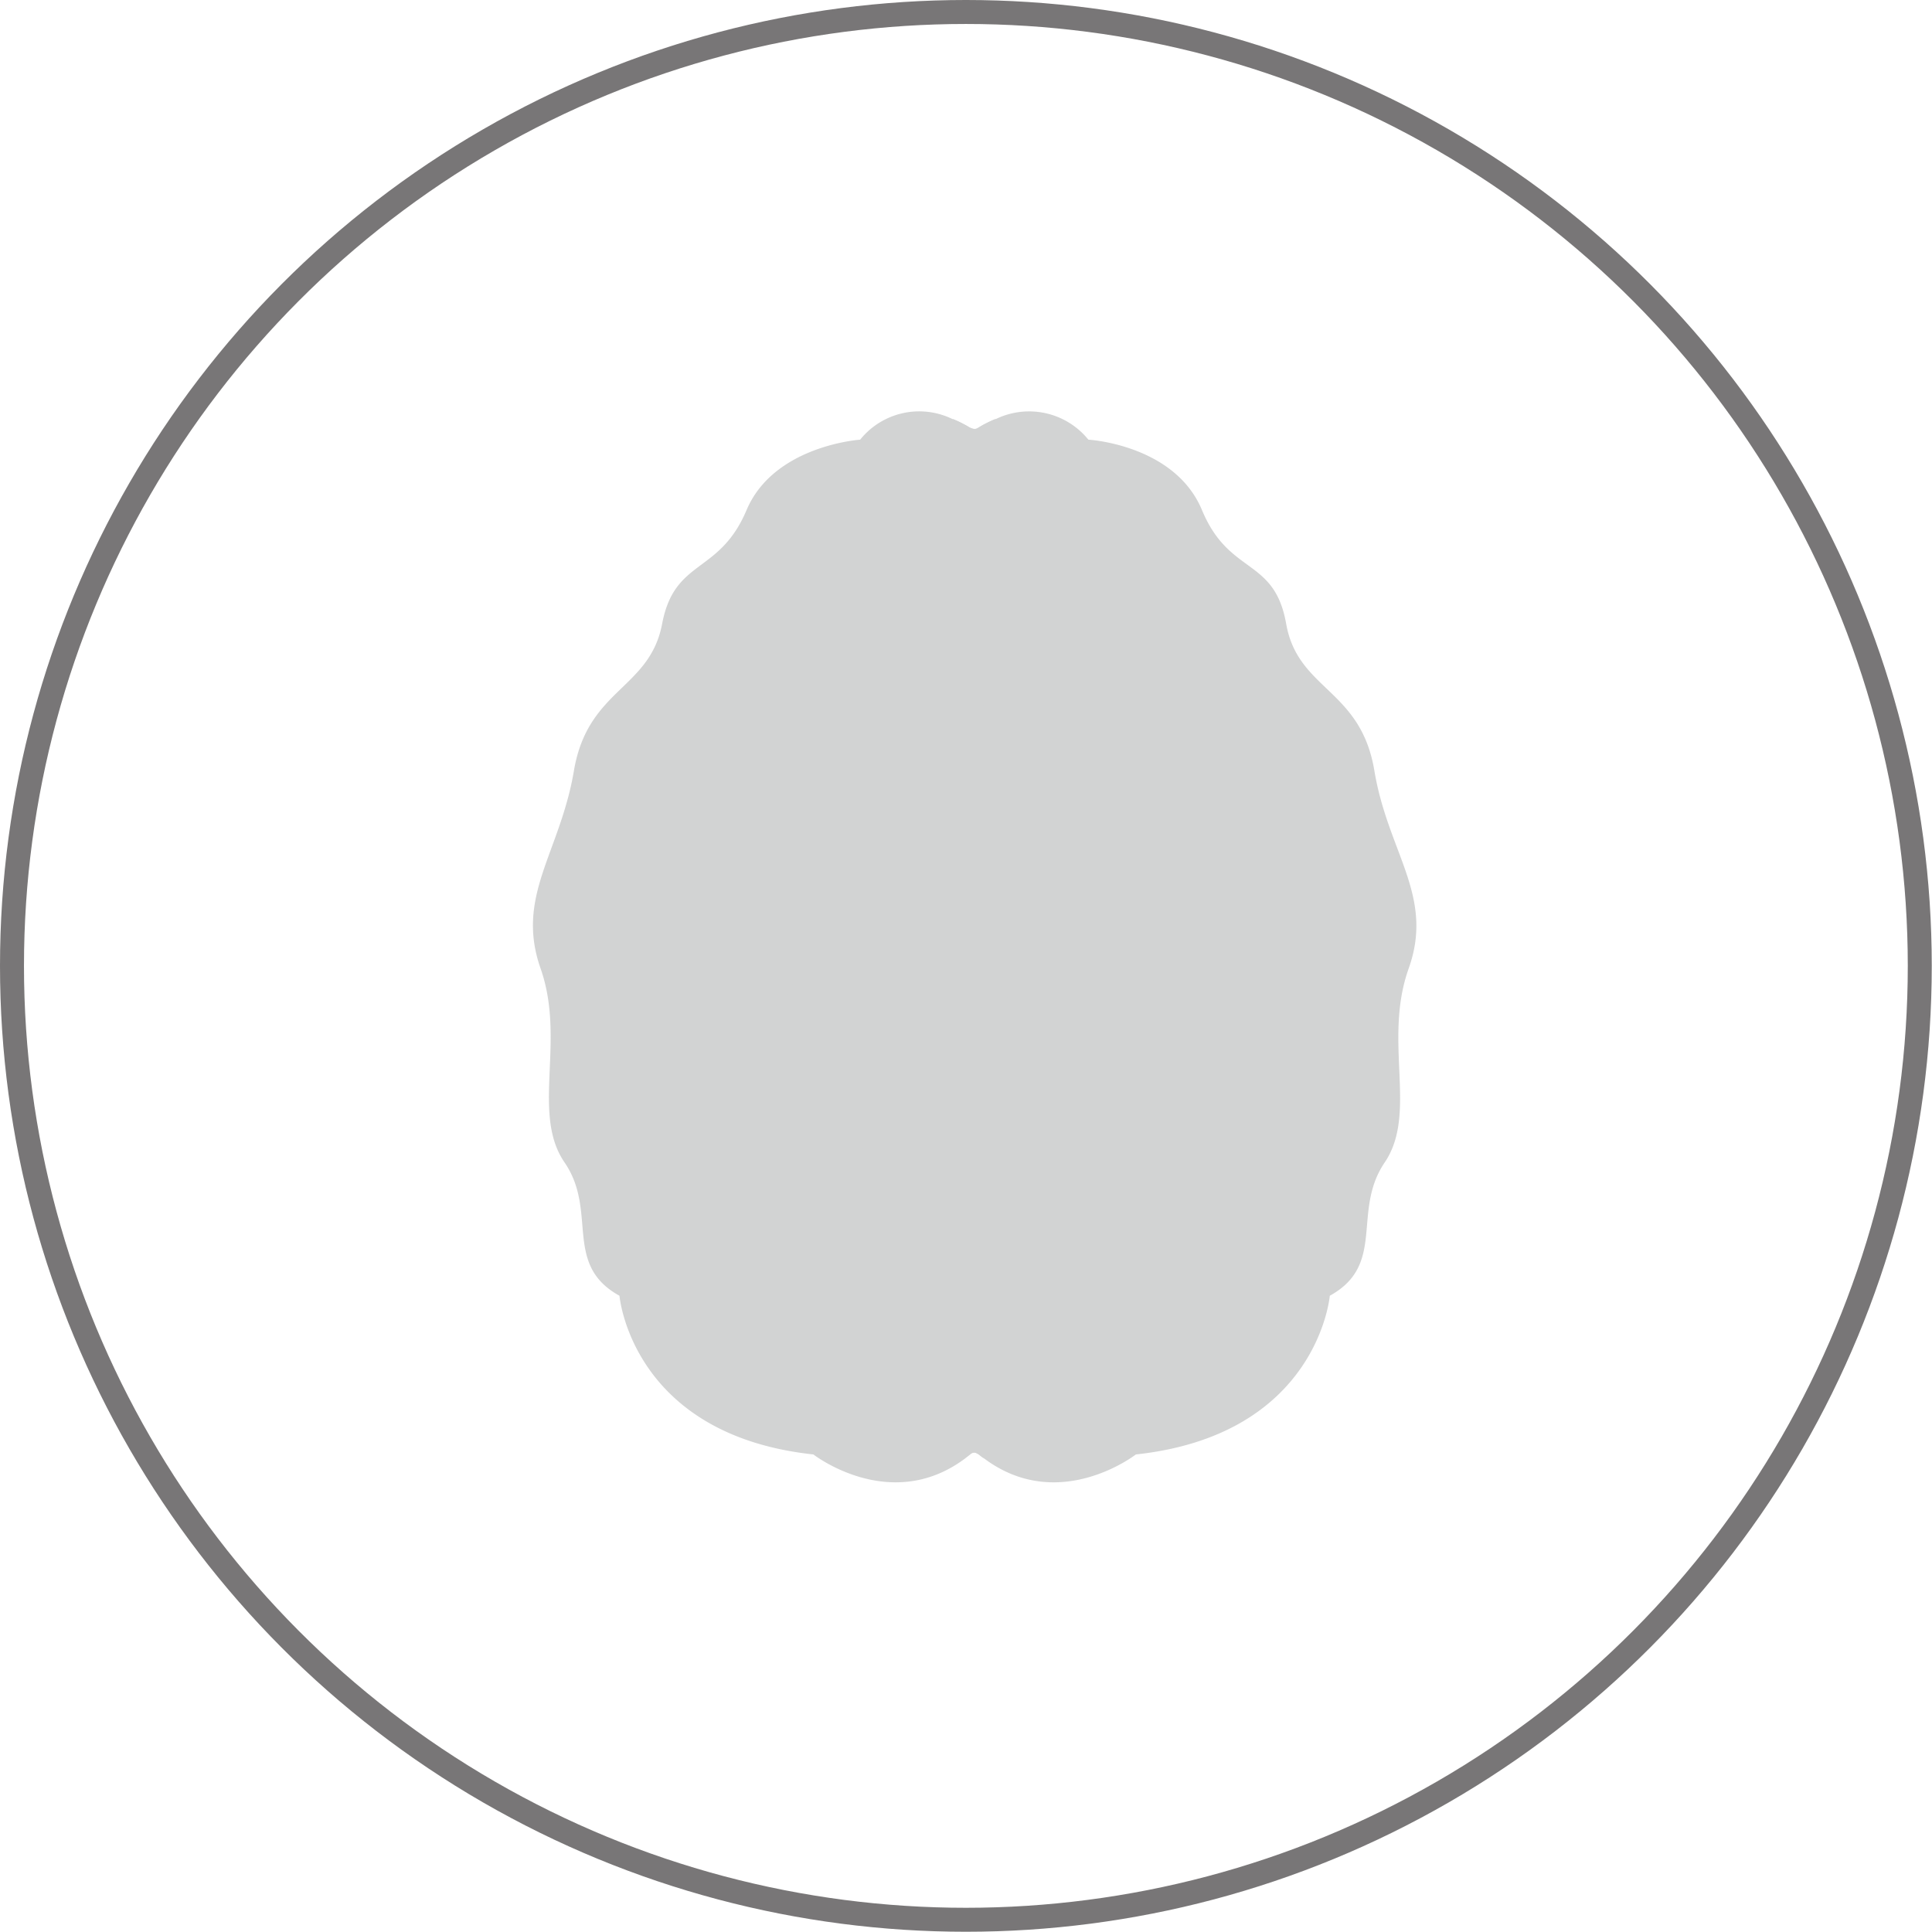
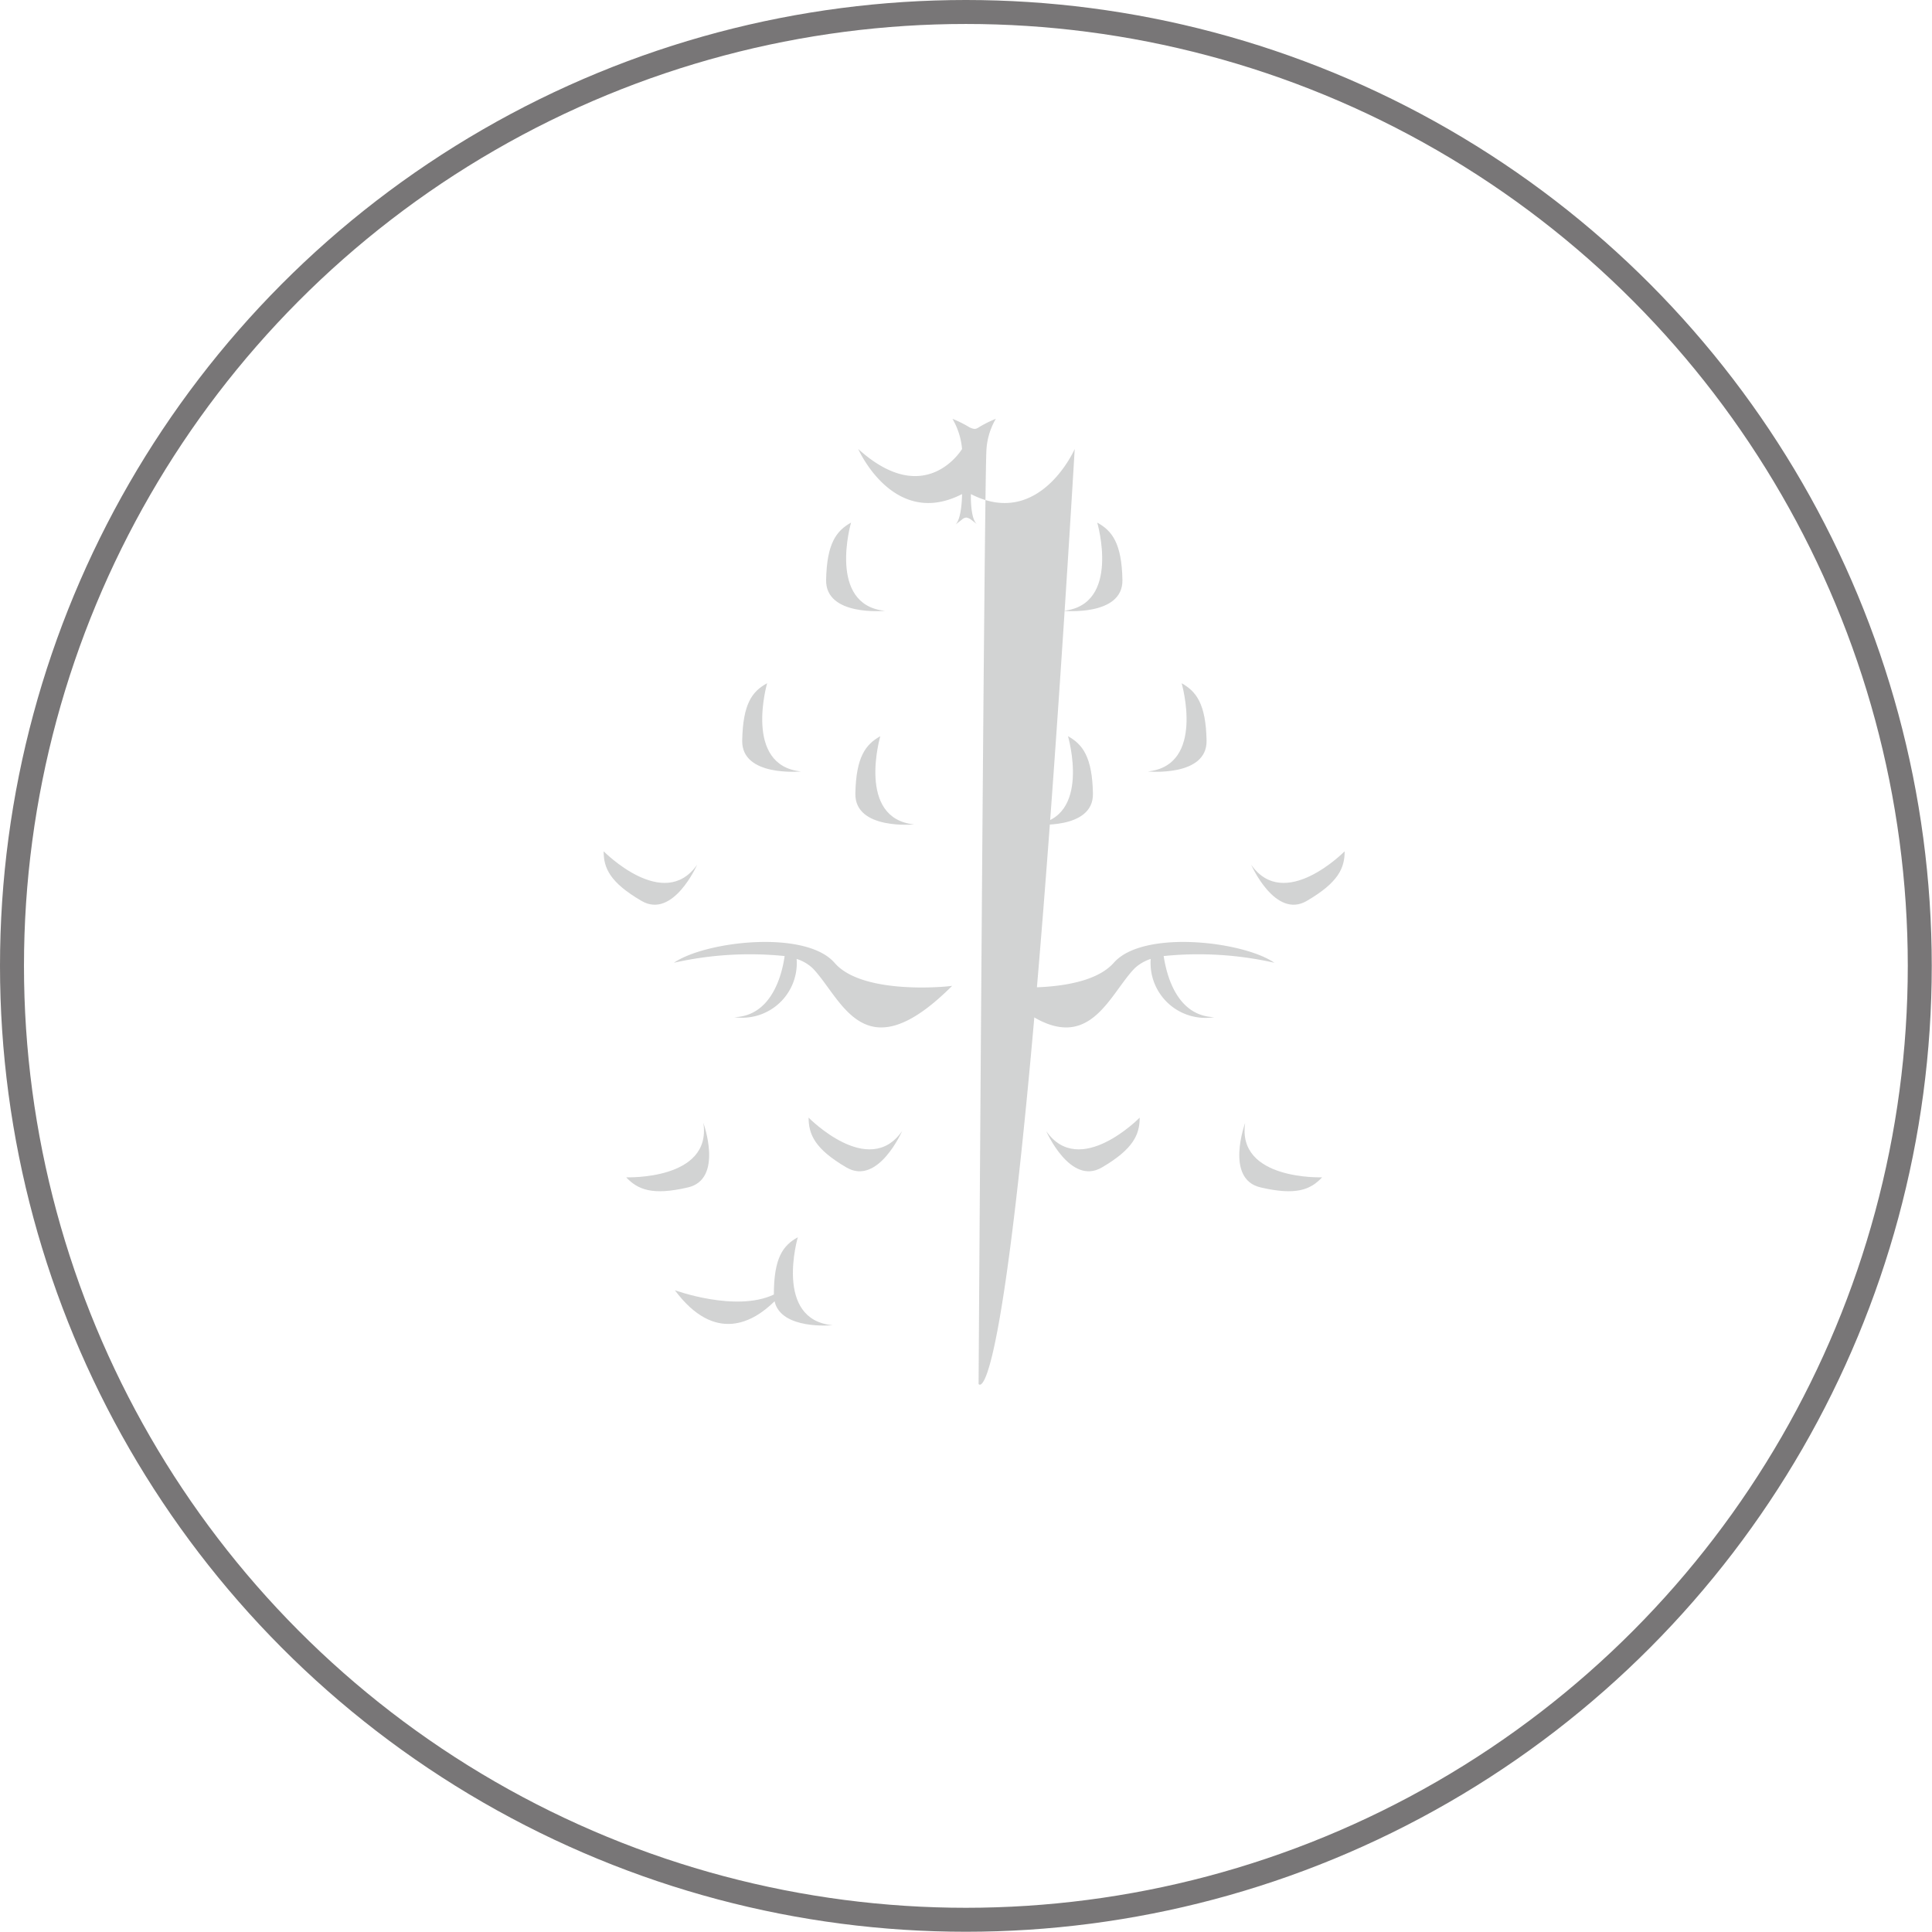
<svg xmlns="http://www.w3.org/2000/svg" viewBox="0 0 80.59 80.59">
  <defs>
    <style>.cls-1{isolation:isolate;}.cls-2{opacity:0.61;}.cls-3,.cls-4{fill:#b5b7b7;}.cls-4{mix-blend-mode:multiply;}.cls-5{fill:none;stroke:#231f20;stroke-miterlimit:10;}</style>
  </defs>
  <title>brain</title>
  <g class="cls-1">
    <g id="Layer_2" data-name="Layer 2">
      <g id="Layer_103" data-name="Layer 103">
        <g class="cls-2">
-           <path class="cls-3" d="M57.33,32.15c-.57-3.43-3.19-3.35-3.68-6.13s-2.37-2-3.51-4.74-4.74-2.94-4.74-2.94a3.18,3.18,0,0,0-3.86-.86,4.87,4.87,0,0,0-.72.36c-.12.08-.19.08-.37,0a4.87,4.87,0,0,0-.72-.36,3.16,3.16,0,0,0-3.85.86s-3.6.24-4.74,2.94-3,2-3.52,4.74-3.1,2.7-3.68,6.13-2.45,5.23-1.39,8.25-.4,6.05,1,8.09-.08,4.25,2.29,5.56c0,0,.49,5.8,8.09,6.62,0,0,3.17,2.47,6.27.21l.27-.21a.28.28,0,0,1,.19-.08.51.51,0,0,1,.18.08l.27.21c3.1,2.26,6.27-.21,6.27-.21,7.6-.82,8.09-6.62,8.09-6.62,2.37-1.31.9-3.51,2.29-5.56s-.08-5.06,1-8.09S57.9,35.58,57.33,32.15Z" />
          <path class="cls-4" d="M35.5,21.8s-1,3.43,1.41,3.68c0,0-2.48.24-2.45-1.29S34.89,22.14,35.5,21.8Z" />
          <path class="cls-4" d="M32,28.5s-1,3.43,1.41,3.68c0,0-2.48.24-2.45-1.29S31.37,28.84,32,28.5Z" />
          <path class="cls-4" d="M25.18,35.51s2.51,2.55,3.9.56c0,0-1,2.28-2.32,1.51S25.18,36.21,25.18,35.51Z" />
          <path class="cls-4" d="M33.73,46.62s2.51,2.56,3.9.56c0,0-1,2.29-2.32,1.52S33.73,47.32,33.73,46.62Z" />
          <path class="cls-4" d="M26.12,49.11s3.58.13,3.22-2.27c0,0,.85,2.34-.64,2.69S26.6,49.62,26.12,49.11Z" />
          <path class="cls-4" d="M36.72,30.71s-1,3.43,1.41,3.68c0,0-2.48.24-2.45-1.29S36.11,31.05,36.72,30.71Z" />
          <path class="cls-4" d="M34.81,40.16c-1.22-1.39-5.39-.9-6.7,0a14.36,14.36,0,0,1,4.62-.28c-.11.78-.54,2.5-2.1,2.55A2.28,2.28,0,0,0,33.23,40a1.73,1.73,0,0,1,.68.4c1.23,1.29,2.13,4.4,5.81.72C39.72,41.14,36,41.55,34.81,40.16Z" />
          <path class="cls-4" d="M33.28,51.61c-.62.34-1,.86-1,2.39h0c-1.59.75-4.13-.18-4.13-.18,1.68,2.25,3.28,1.33,4.16.46.27,1.21,2.42,1,2.42,1C32.27,55.05,33.28,51.61,33.28,51.61Z" />
          <path class="cls-4" d="M45.77,21.8s1,3.43-1.41,3.68c0,0,2.49.24,2.46-1.29S46.39,22.14,45.77,21.8Z" />
          <path class="cls-4" d="M49.29,28.5s1,3.43-1.41,3.68c0,0,2.48.24,2.45-1.29S49.9,28.84,49.29,28.5Z" />
          <path class="cls-4" d="M56.09,35.51s-2.51,2.55-3.9.56c0,0,1,2.28,2.32,1.51S56.09,36.21,56.09,35.51Z" />
          <path class="cls-4" d="M47.54,46.62s-2.51,2.56-3.9.56c0,0,1,2.29,2.32,1.52S47.54,47.32,47.54,46.62Z" />
          <path class="cls-4" d="M55.15,49.11s-3.57.13-3.21-2.27c0,0-.86,2.34.64,2.69S54.67,49.62,55.15,49.11Z" />
          <path class="cls-4" d="M44.55,30.71s1,3.43-1.41,3.68c0,0,2.48.24,2.45-1.29S45.16,31.05,44.55,30.71Z" />
          <path class="cls-4" d="M46.46,40.16c1.22-1.39,5.39-.9,6.7,0a14.36,14.36,0,0,0-4.62-.28c.12.78.54,2.5,2.11,2.55A2.29,2.29,0,0,1,48,40a1.8,1.8,0,0,0-.68.4c-1.23,1.29-2.13,4.4-5.81.72C41.55,41.14,45.23,41.55,46.46,40.16Z" />
-           <path class="cls-4" d="M48,51.61c.61.34,1,.86,1,2.39h0c1.58.75,4.12-.18,4.12-.18-1.68,2.25-3.28,1.33-4.15.46-.28,1.21-2.43,1-2.43,1C49,55.05,48,51.61,48,51.61Z" />
-           <path class="cls-4" d="M40.82,57.73s.24-38.17.33-39a2.87,2.87,0,0,1,.39-1.26,4.87,4.87,0,0,0-.72.36c-.12.08-.19.08-.37,0a4.87,4.87,0,0,0-.72-.36,3,3,0,0,1,.4,1.26c.08.82.32,39,.32,39s-1.52,2.54-4.33,0c0,0,1.47,3.35,4.33,1.88,0,0,0,1-.27,1.27l.27-.21a.28.28,0,0,1,.19-.08.51.51,0,0,1,.18.08l.27.21c-.31-.22-.27-1.27-.27-1.27,2.86,1.47,4.33-1.88,4.33-1.88C42.34,60.27,40.82,57.73,40.82,57.73Z" />
+           <path class="cls-4" d="M40.82,57.73s.24-38.17.33-39a2.87,2.87,0,0,1,.39-1.26,4.87,4.87,0,0,0-.72.36c-.12.08-.19.08-.37,0a4.87,4.87,0,0,0-.72-.36,3,3,0,0,1,.4,1.26s-1.52,2.54-4.33,0c0,0,1.47,3.35,4.33,1.88,0,0,0,1-.27,1.27l.27-.21a.28.28,0,0,1,.19-.08.51.51,0,0,1,.18.08l.27.21c-.31-.22-.27-1.27-.27-1.27,2.86,1.47,4.33-1.88,4.33-1.88C42.34,60.27,40.82,57.73,40.82,57.73Z" />
          <circle class="cls-5" cx="40.29" cy="40.29" r="39.79" />
        </g>
      </g>
    </g>
  </g>
</svg>